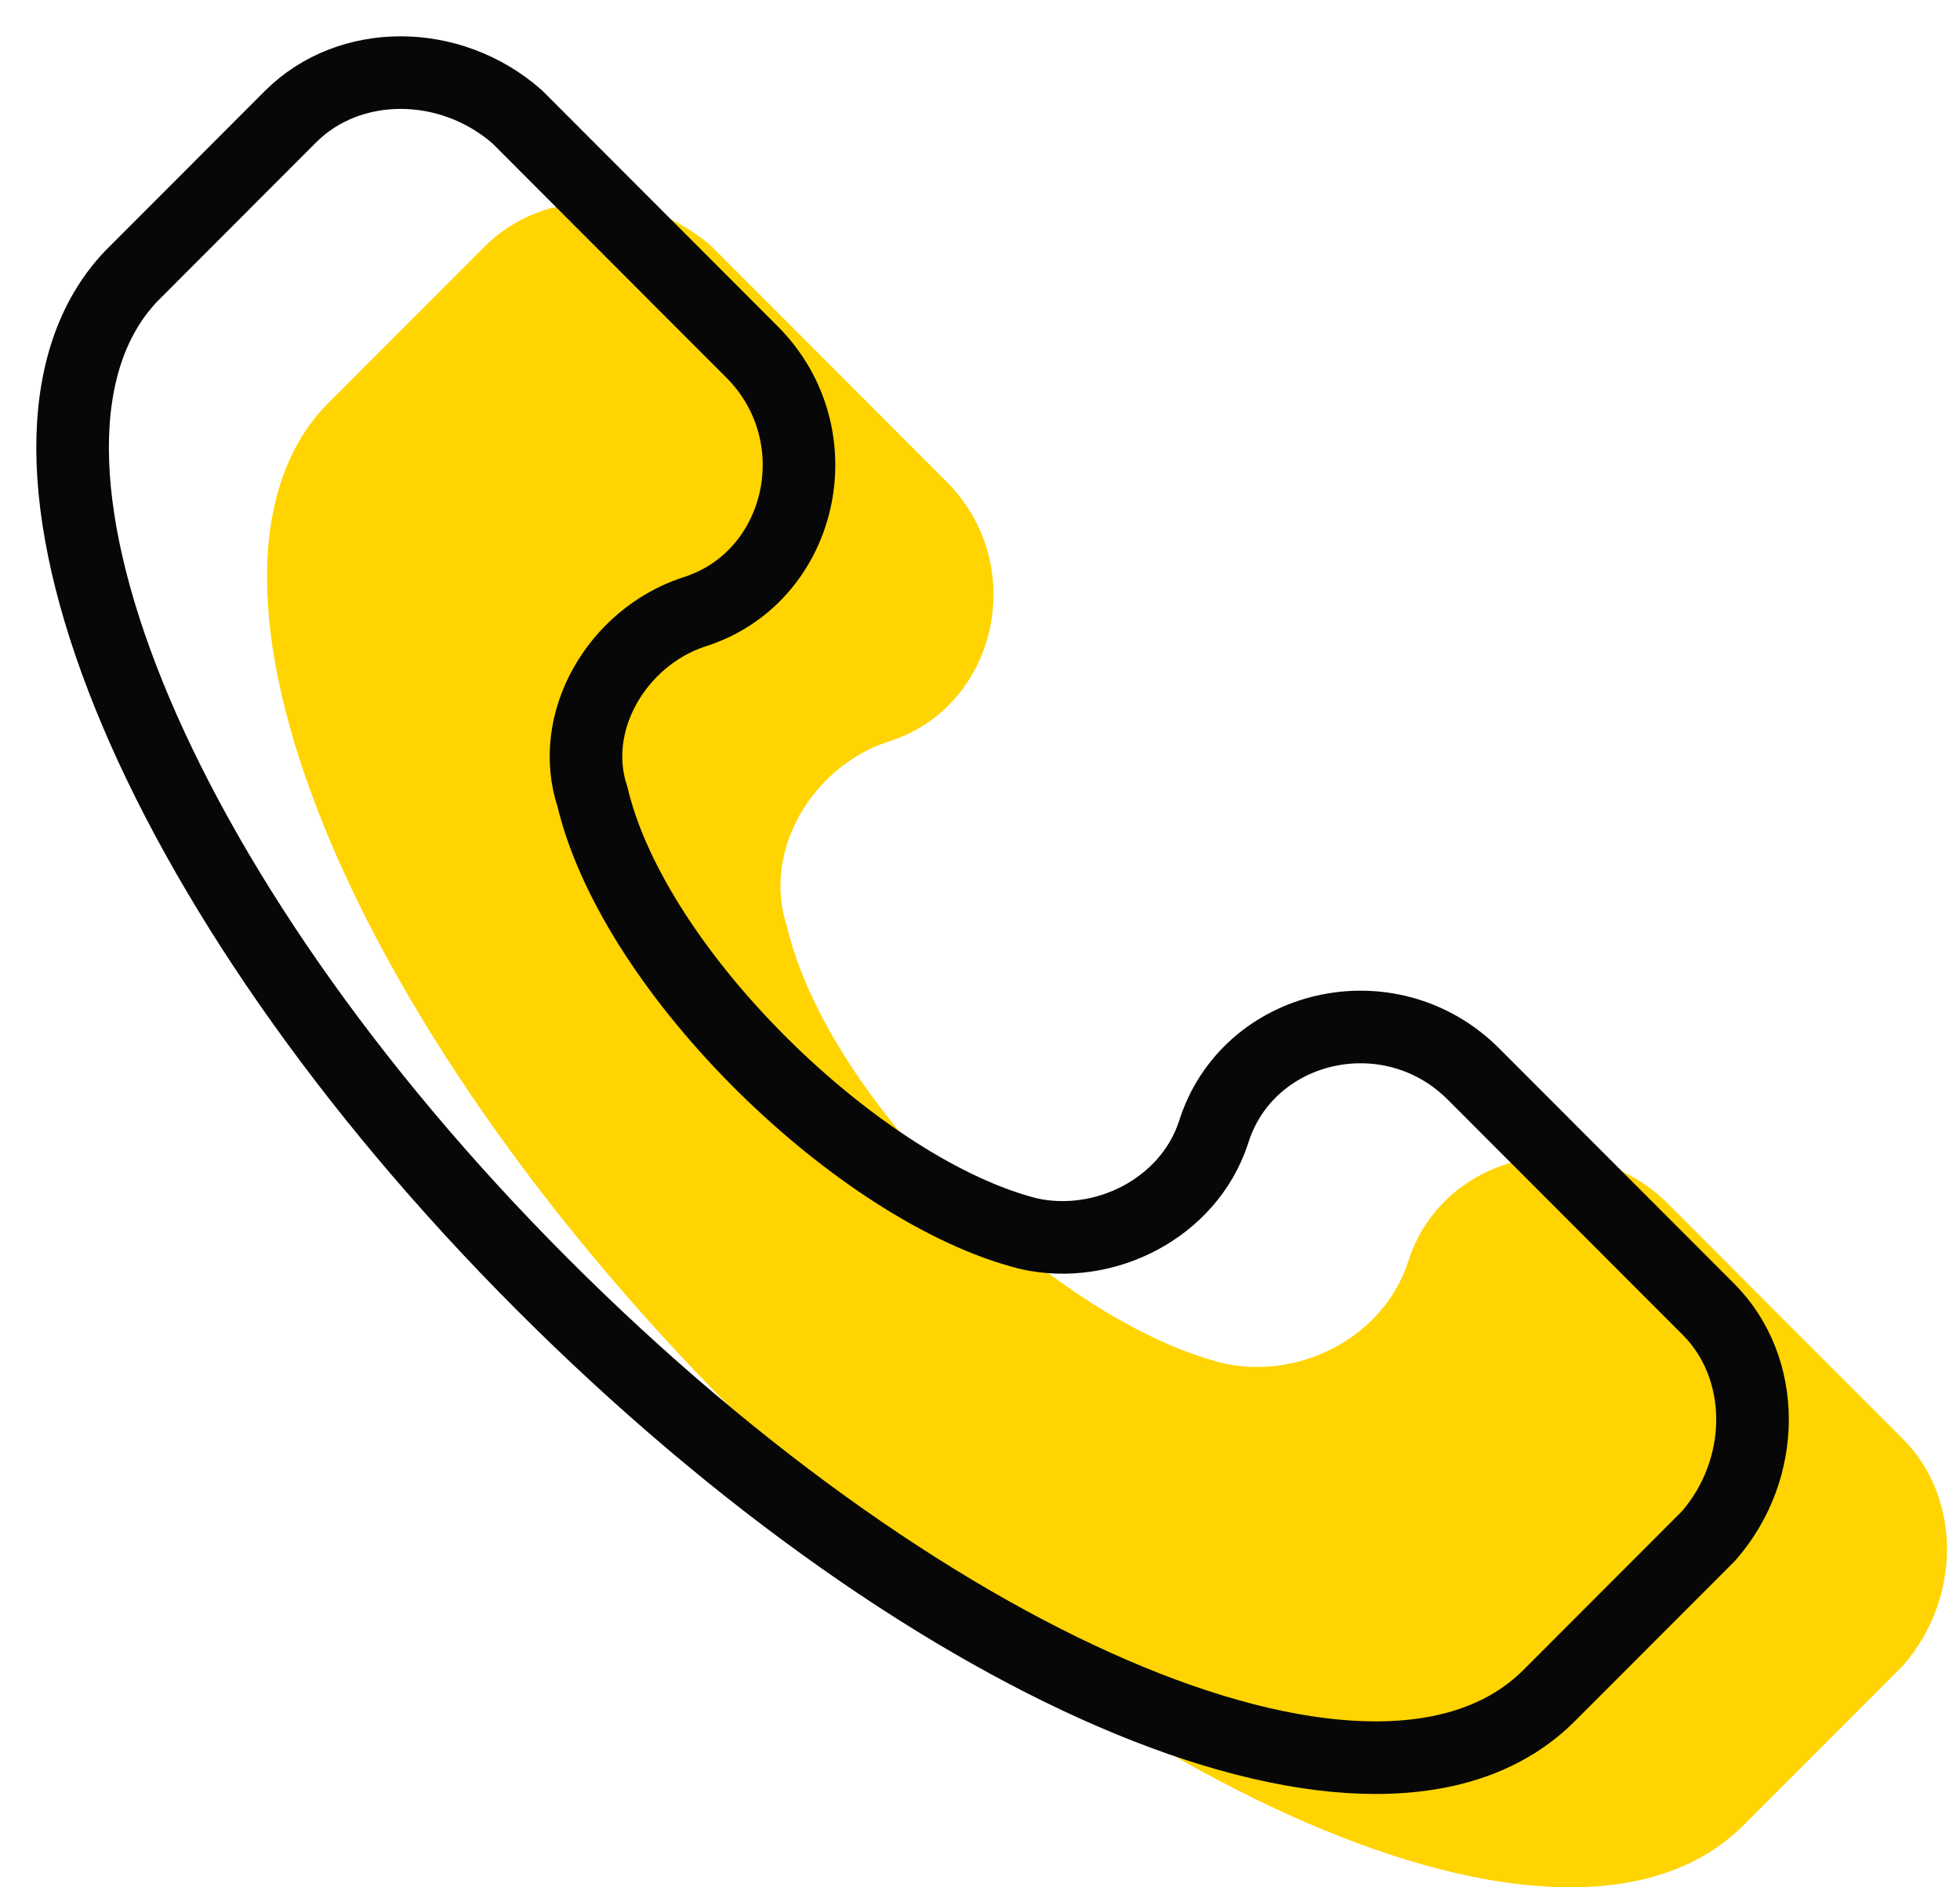
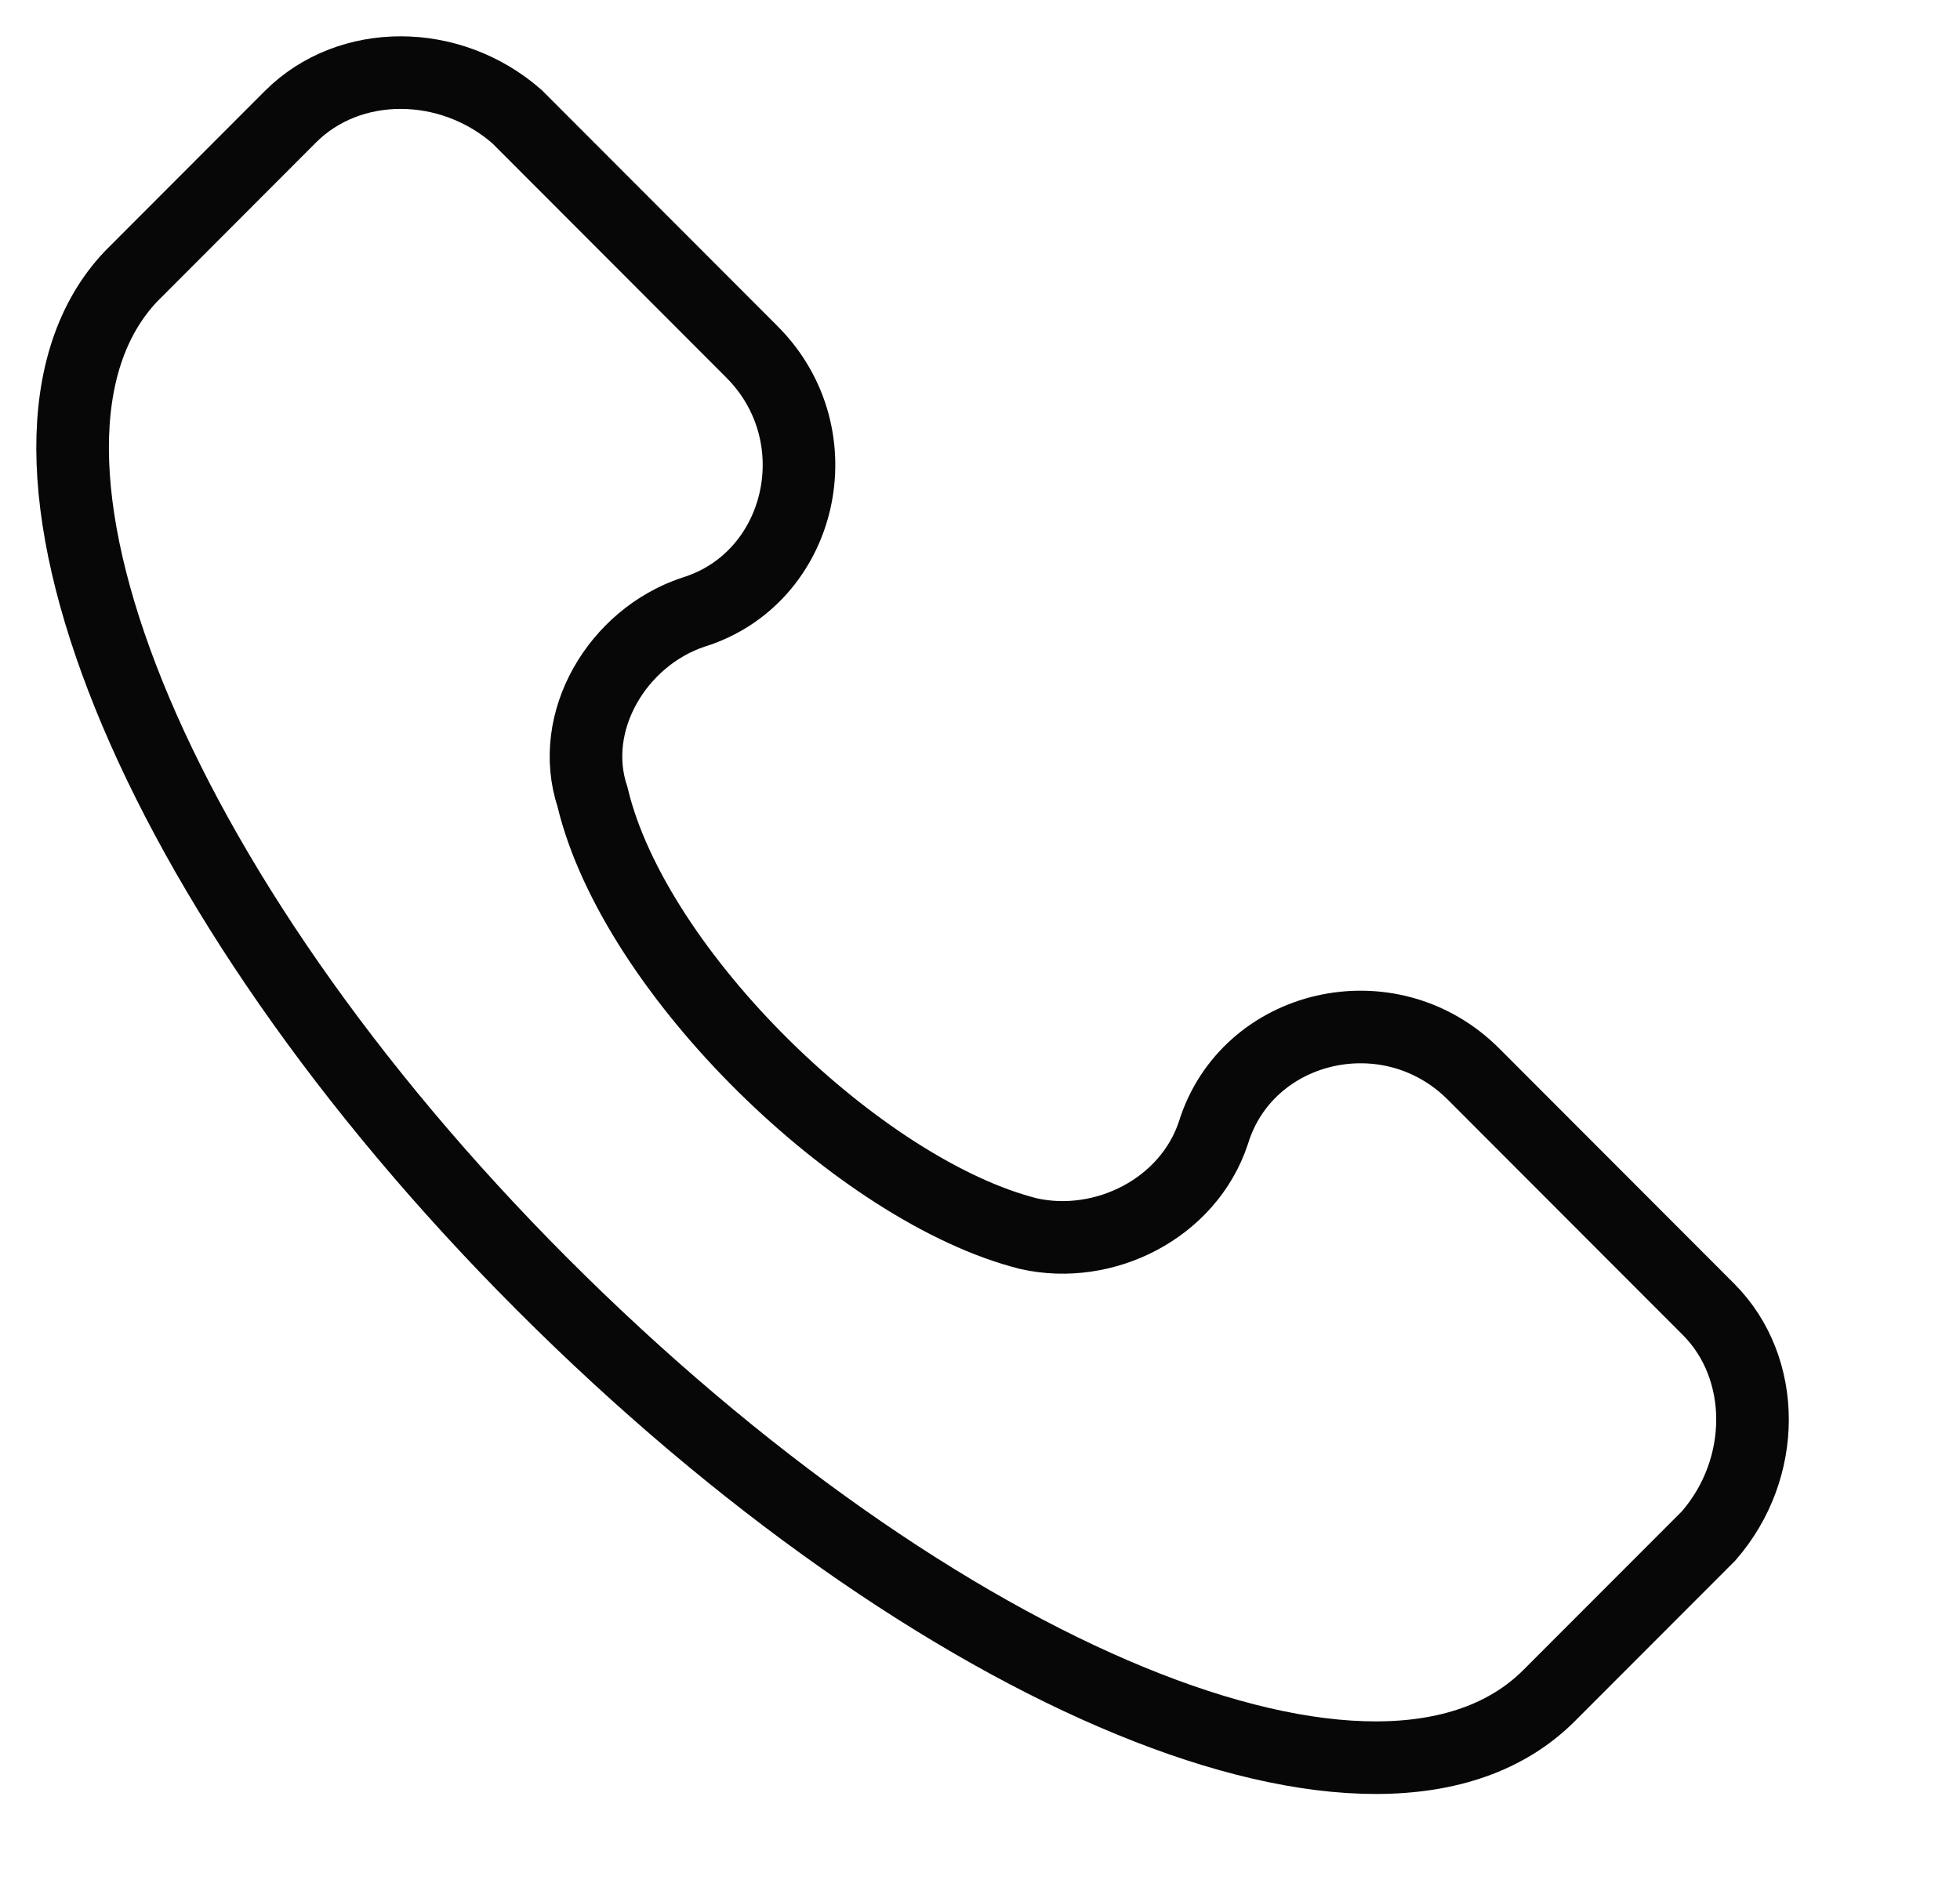
<svg xmlns="http://www.w3.org/2000/svg" width="27" height="26" viewBox="0 0 27 26" fill="none">
-   <path d="M26.213 19.823L22.977 16.583C21.821 15.426 19.857 15.889 19.394 17.393C19.047 18.434 17.892 19.013 16.851 18.781C14.54 18.203 11.419 15.195 10.841 12.765C10.494 11.724 11.188 10.566 12.228 10.22C13.731 9.757 14.193 7.79 13.037 6.633L9.801 3.393C8.876 2.583 7.489 2.583 6.68 3.393L4.484 5.591C2.288 7.905 4.715 14.038 10.148 19.476C15.58 24.913 21.706 27.459 24.017 25.145L26.213 22.947C27.023 22.021 27.023 20.633 26.213 19.823Z" fill="#FFD400" />
  <path d="M23.535 18.037L20.299 14.797C19.143 13.64 17.178 14.103 16.715 15.607C16.369 16.649 15.213 17.227 14.173 16.996C11.861 16.417 8.74 13.409 8.162 10.979C7.816 9.938 8.509 8.781 9.549 8.434C11.052 7.971 11.514 6.004 10.358 4.847L7.122 1.607C6.198 0.798 4.811 0.798 4.002 1.607L1.806 3.806C-0.391 6.12 2.037 12.252 7.469 17.69C12.901 23.128 19.027 25.673 21.339 23.359L23.535 21.161C24.344 20.235 24.344 18.847 23.535 18.037Z" stroke="#070707" />
</svg>